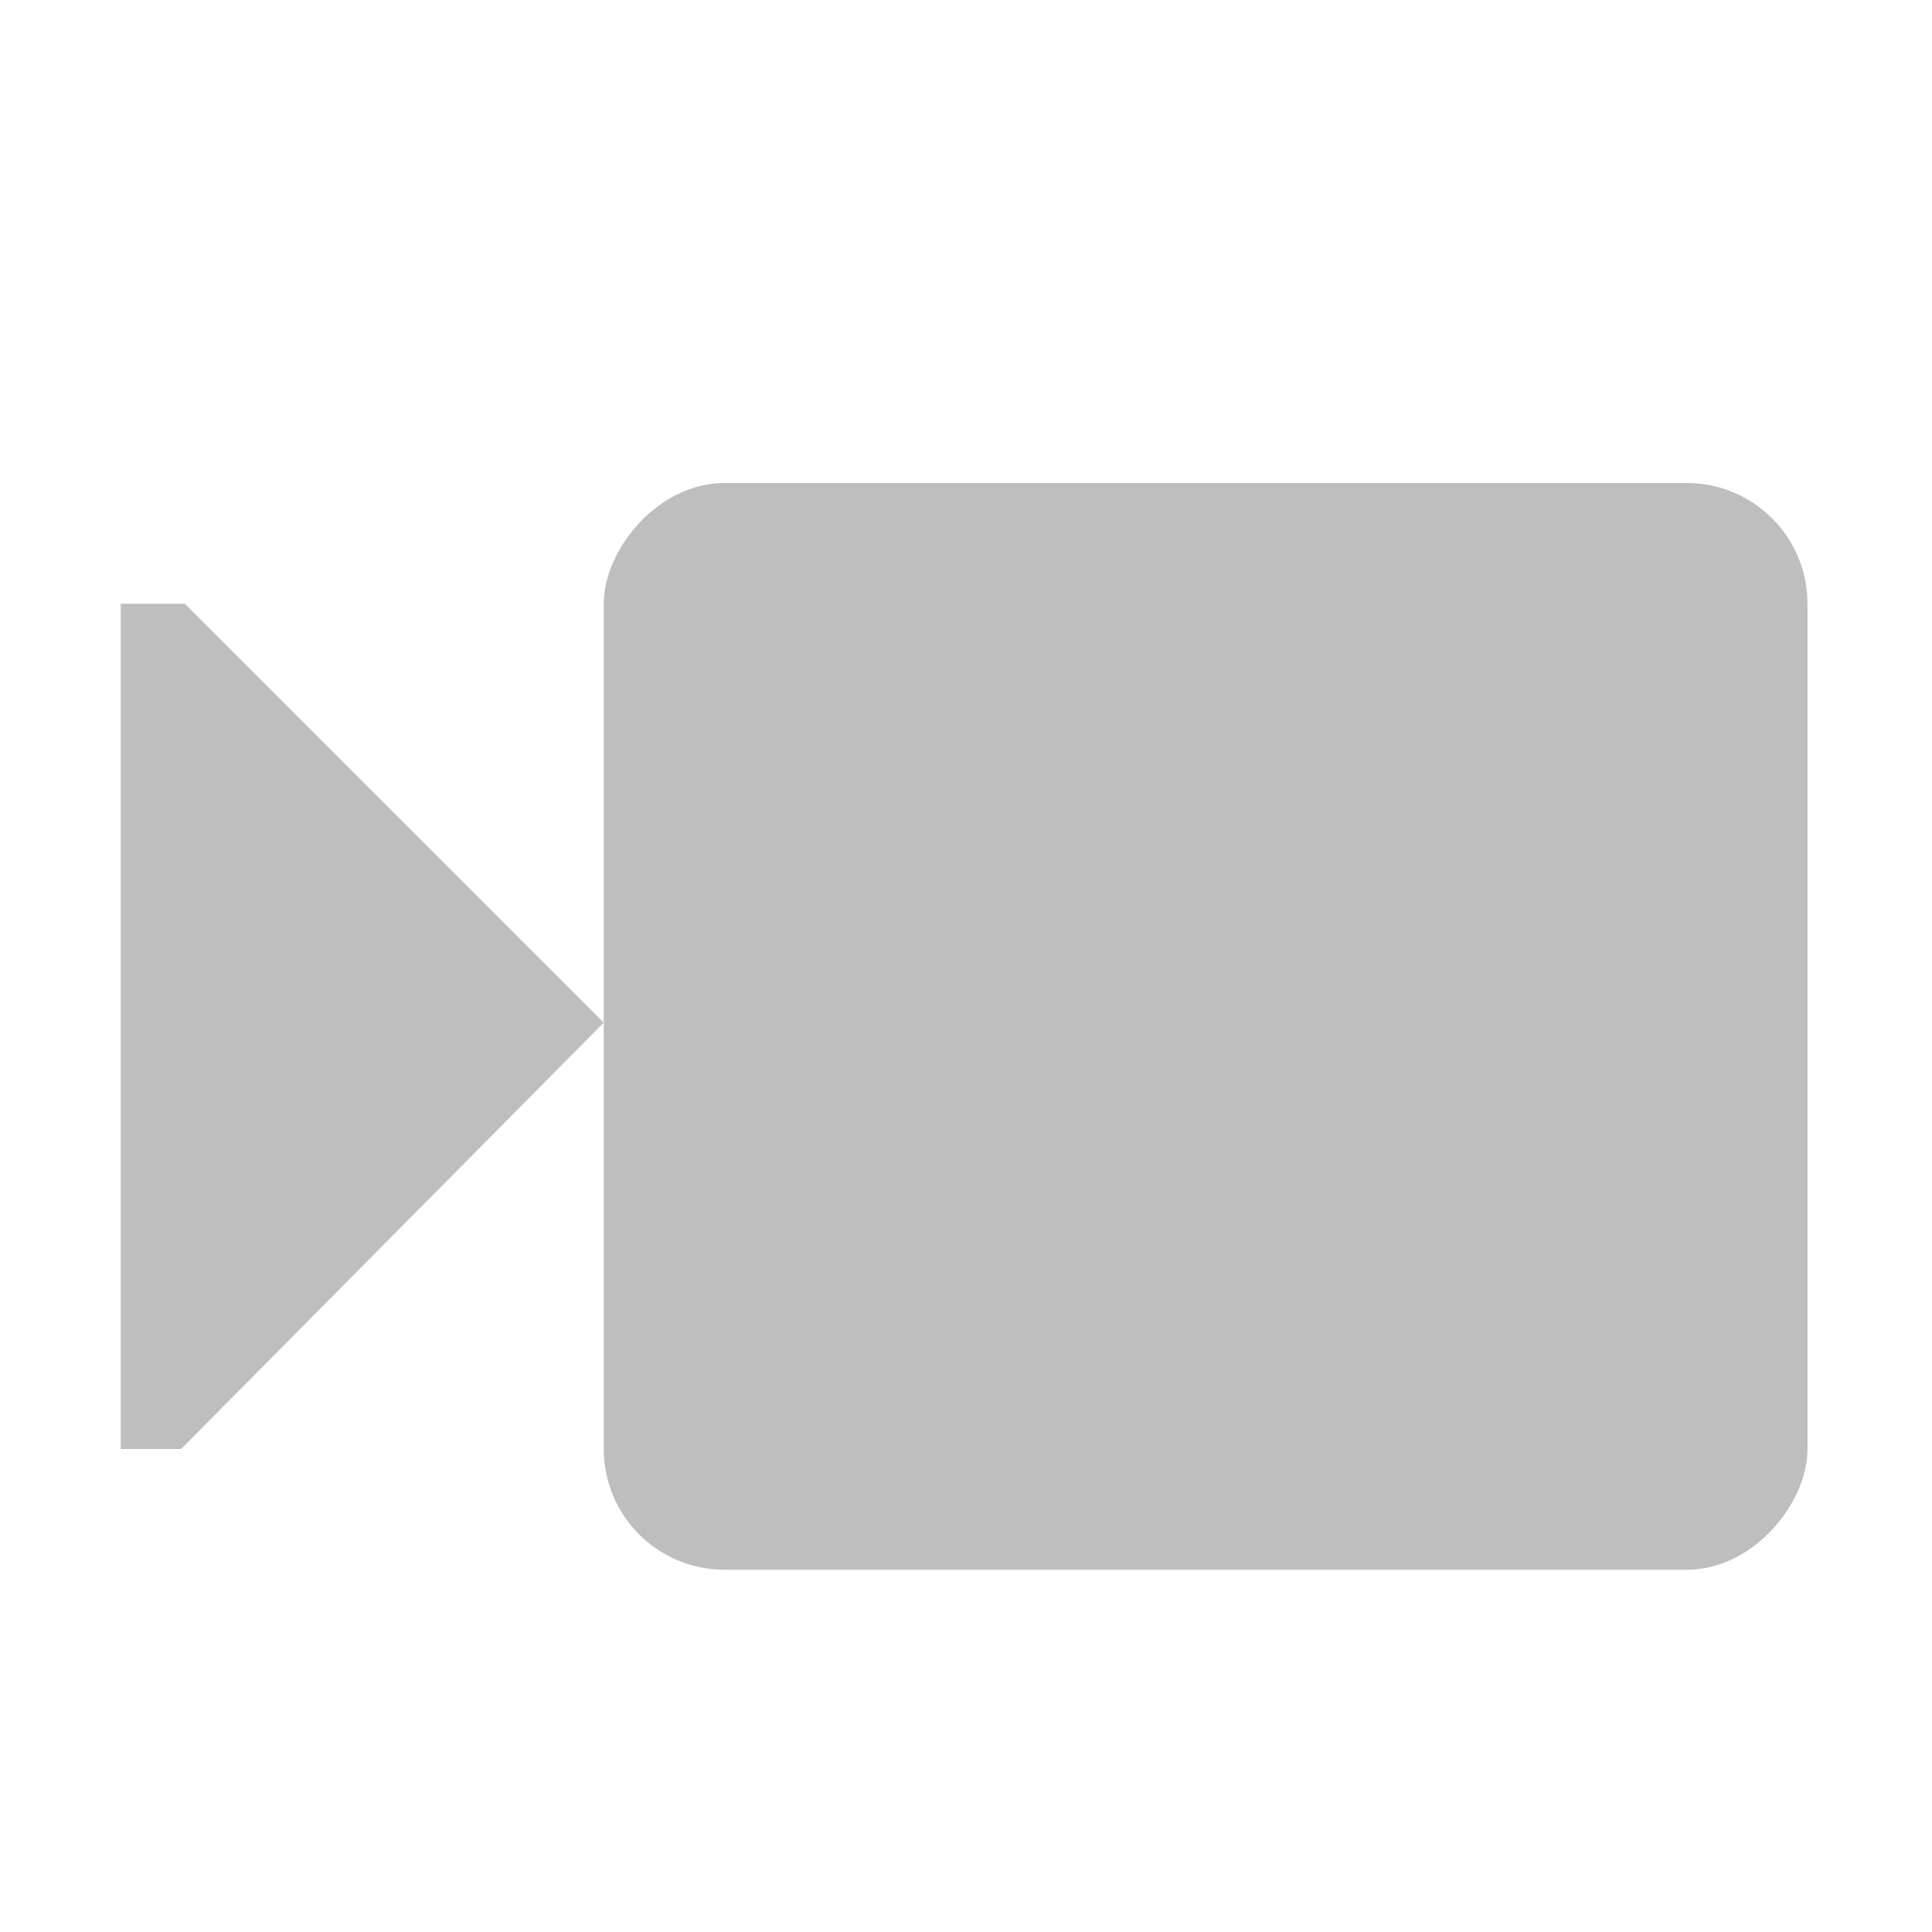
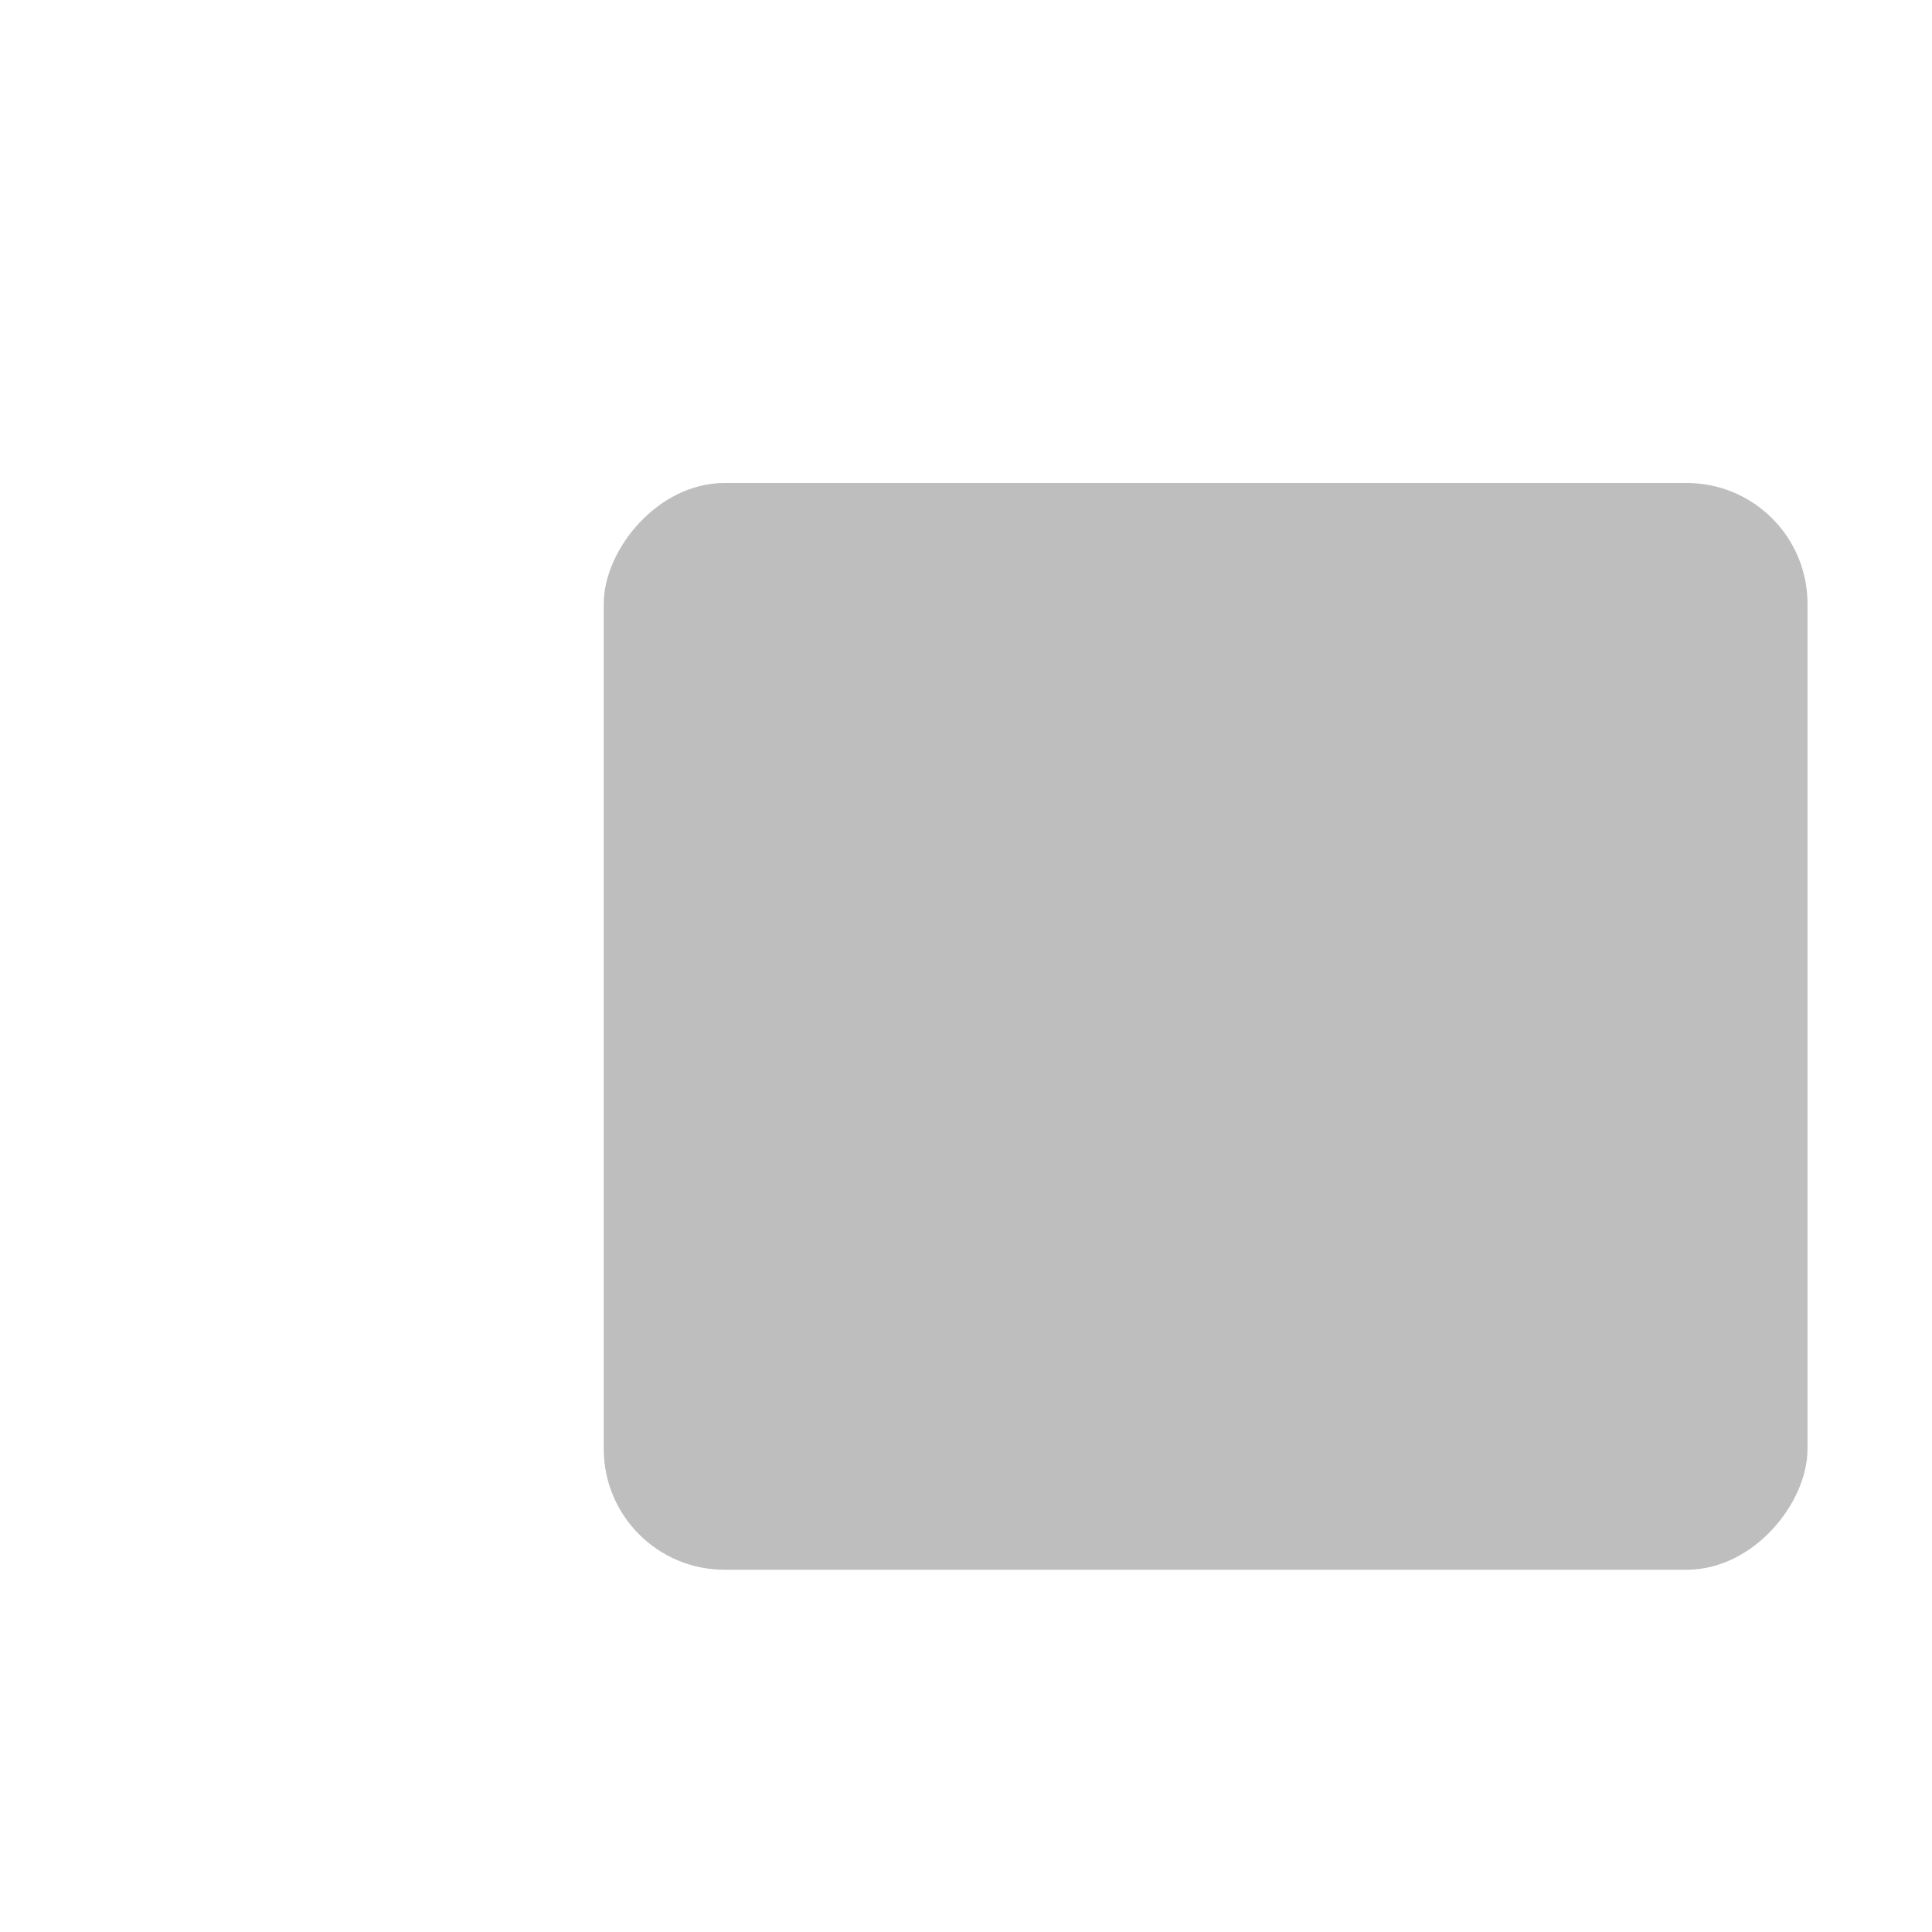
<svg xmlns="http://www.w3.org/2000/svg" xmlns:ns1="http://sodipodi.sourceforge.net/DTD/sodipodi-0.dtd" xmlns:ns2="http://www.inkscape.org/namespaces/inkscape" ns1:docname="video-x-generic-symbolic.svg" ns2:export-filename="/home/sam/dev/RESOURCES/gnome-icon-theme-symbolic/src/gnome-stencils.png" ns2:export-xdpi="90" ns2:export-ydpi="90" height="16" id="svg7384" version="1.1" ns2:version="0.48.4 r9939" width="16">
  <ns1:namedview ns2:bbox-nodes="false" ns2:bbox-paths="true" bordercolor="#666666" borderopacity="1" ns2:current-layer="layer14" ns2:cx="-419.78657" ns2:cy="-121.21795" gridtolerance="10" ns2:guide-bbox="true" guidetolerance="10" id="namedview88" ns2:object-nodes="false" ns2:object-paths="false" objecttolerance="10" pagecolor="#3a3b39" ns2:pageopacity="1" ns2:pageshadow="2" showborder="false" showgrid="false" showguides="true" ns2:snap-bbox="true" ns2:snap-bbox-midpoints="false" ns2:snap-global="true" ns2:snap-grids="true" ns2:snap-nodes="true" ns2:snap-others="false" ns2:snap-to-guides="true" ns2:window-height="1374" ns2:window-maximized="1" ns2:window-width="2560" ns2:window-x="0" ns2:window-y="27" ns2:zoom="1">
    <ns2:grid dotted="false" empspacing="2" enabled="true" id="grid4866" originx="-300px" originy="84px" snapvisiblegridlinesonly="true" spacingx="1px" spacingy="1px" type="xygrid" visible="true" />
  </ns1:namedview>
  <title id="title9167">Gnome Symbolic Icon Theme</title>
  <defs id="defs7386" />
  <g ns2:groupmode="layer" id="layer9" ns2:label="status" style="display:inline" transform="translate(-541,-301)" />
  <g ns2:groupmode="layer" id="layer10" ns2:label="devices" style="display:inline" transform="translate(-541,-301)" />
  <g ns2:groupmode="layer" id="layer11" ns2:label="apps" transform="translate(-541,-301)" />
  <g ns2:groupmode="layer" id="layer13" ns2:label="places" style="display:inline" transform="translate(-541,-301)" />
  <g ns2:groupmode="layer" id="layer14" ns2:label="mimetypes" transform="translate(-541,-301)">
    <rect height="9" id="rect5552" rx="1" ry="1" style="color:#bebebe;fill:#bebebe;fill-opacity:1;stroke:none;stroke-width:1;marker:none;visibility:visible;display:inline;overflow:visible" transform="scale(-1,1)" width="9.969" x="-555.969" y="305" />
-     <path ns2:connector-curvature="0" d="M 546,309.469 542.531,306 l -0.531,0 0,7 0.5,0 z" id="path5554" ns1:nodetypes="cccccc" style="color:#bebebe;fill:#bebebe;fill-opacity:1;stroke:none;stroke-width:1;marker:none;visibility:visible;display:inline;overflow:visible" />
  </g>
  <g ns2:groupmode="layer" id="layer15" ns2:label="emblems" style="display:inline" transform="translate(-541,-301)" />
  <g ns2:groupmode="layer" id="g71291" ns2:label="emotes" style="display:inline" transform="translate(-541,-301)" />
  <g ns2:groupmode="layer" id="g4953" ns2:label="categories" style="display:inline" transform="translate(-541,-301)" />
  <g ns2:groupmode="layer" id="layer12" ns2:label="actions" style="display:inline" transform="translate(-541,-301)" />
</svg>